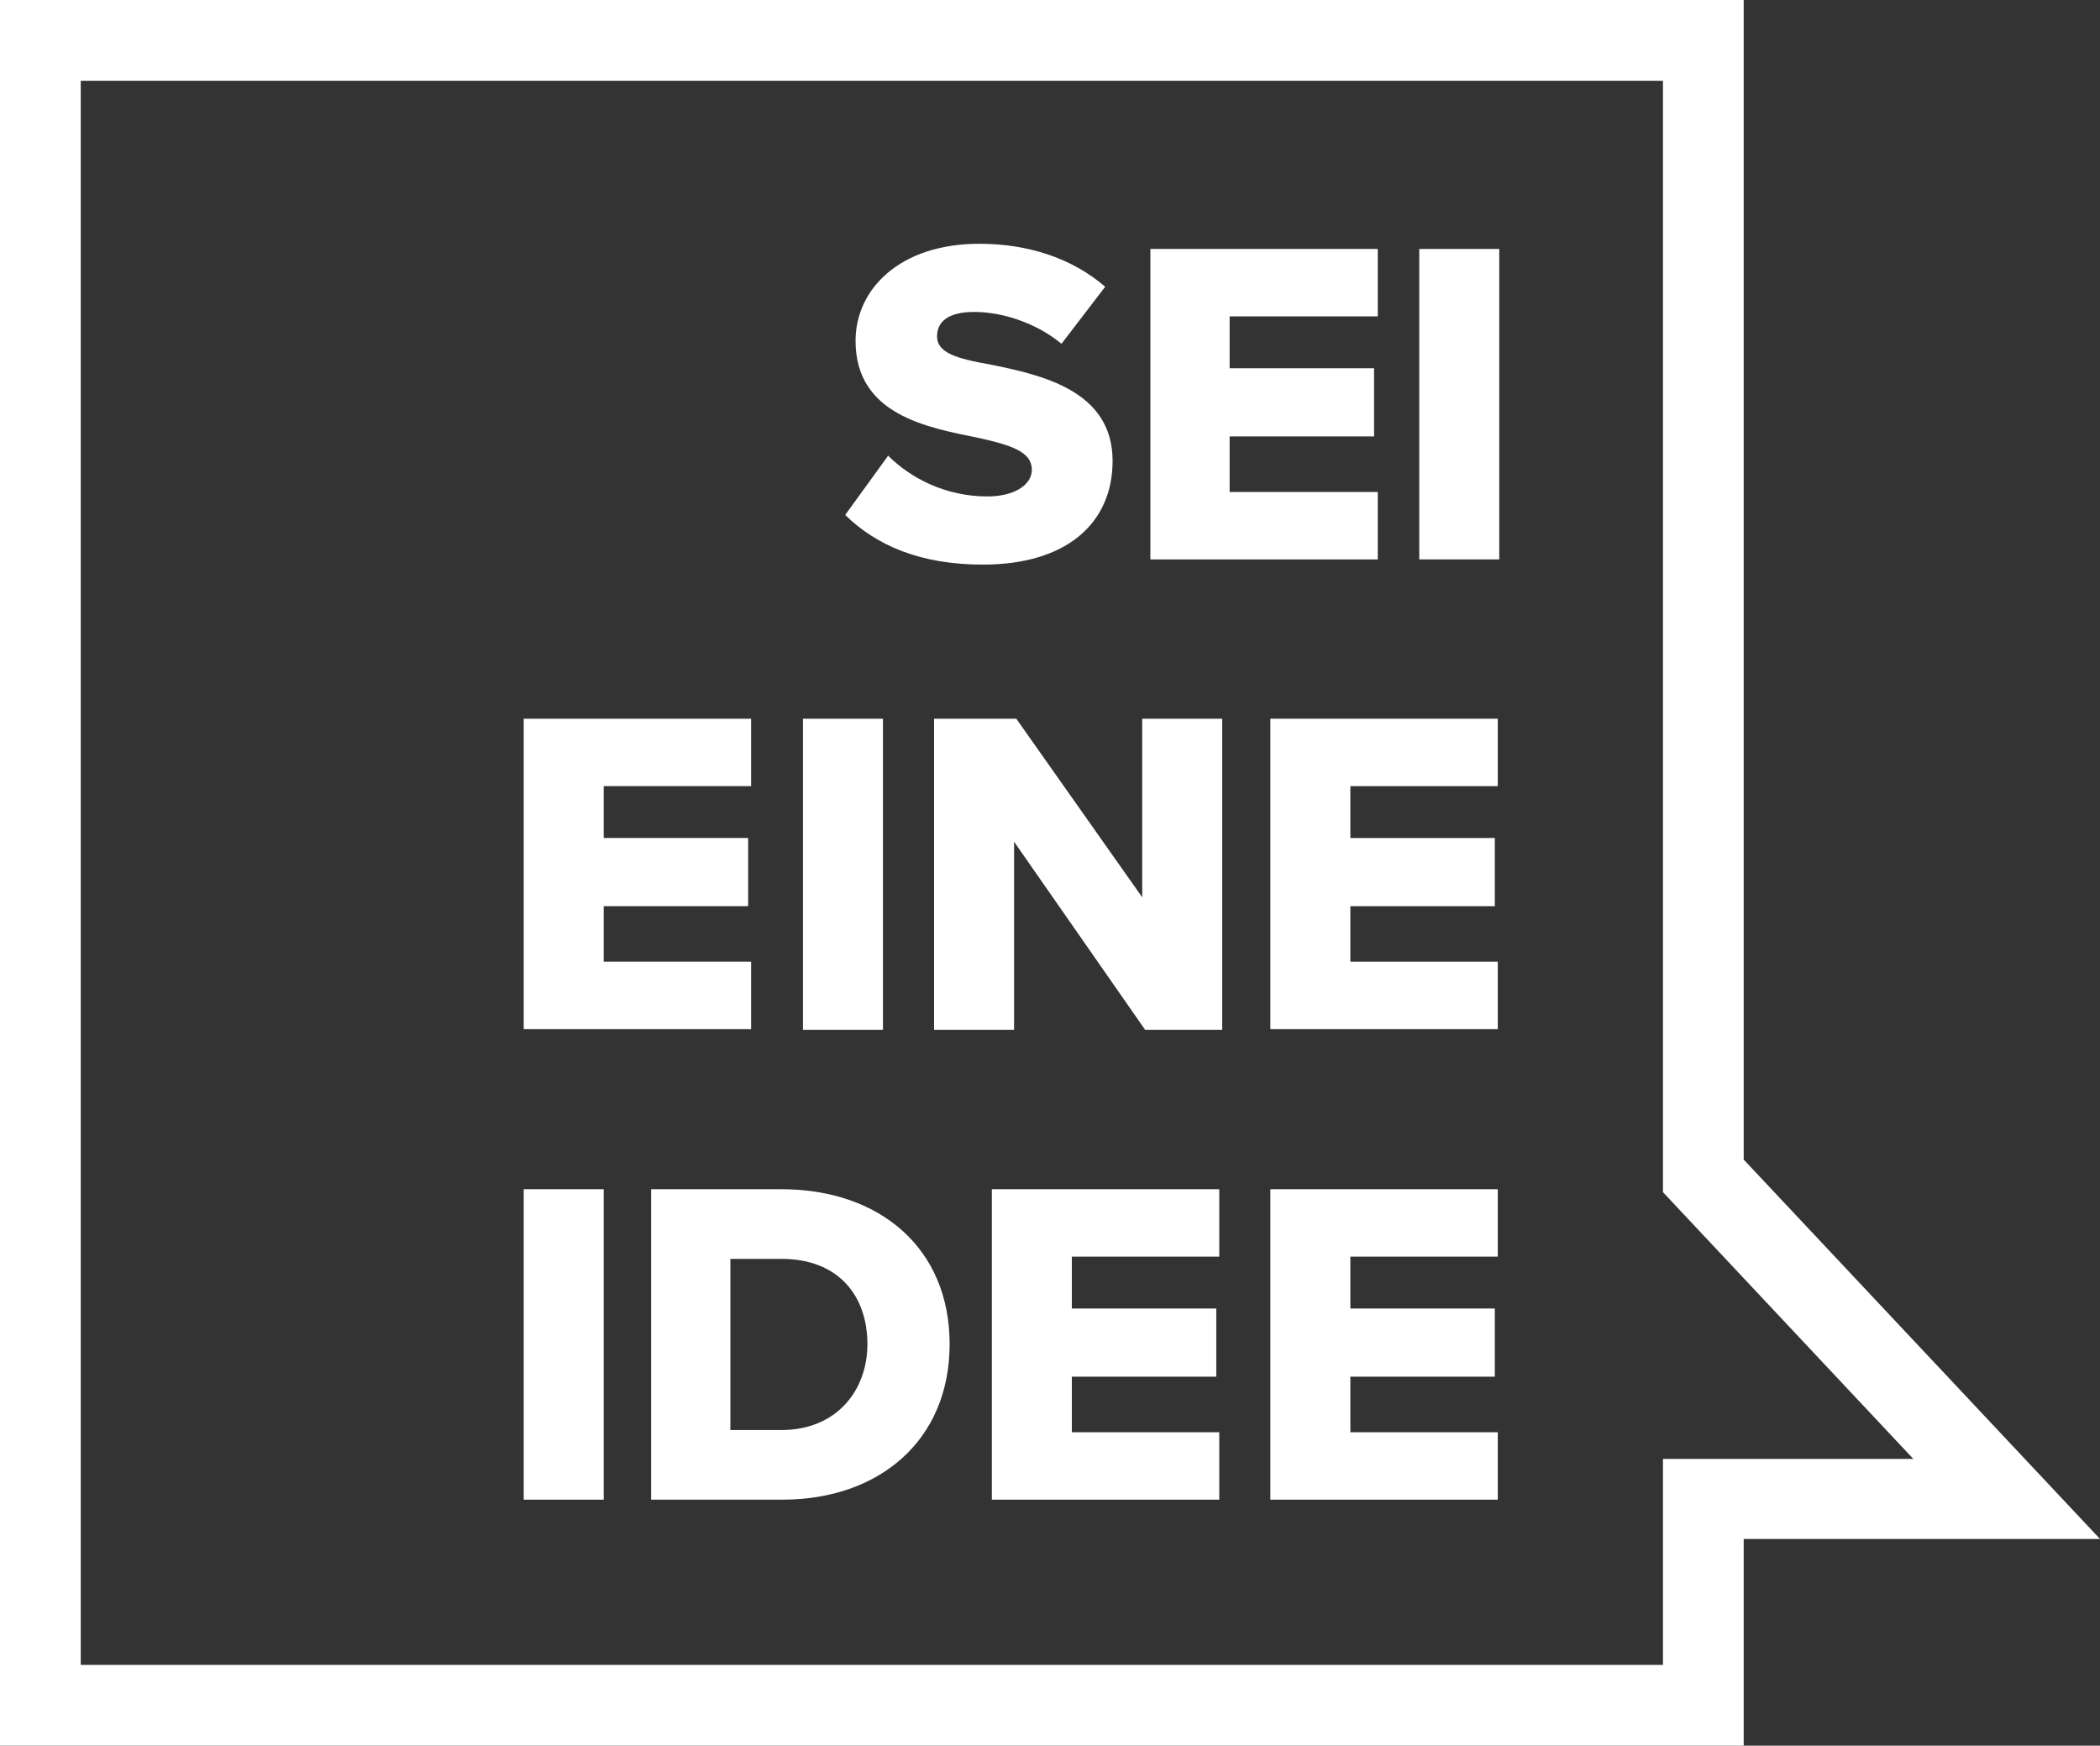
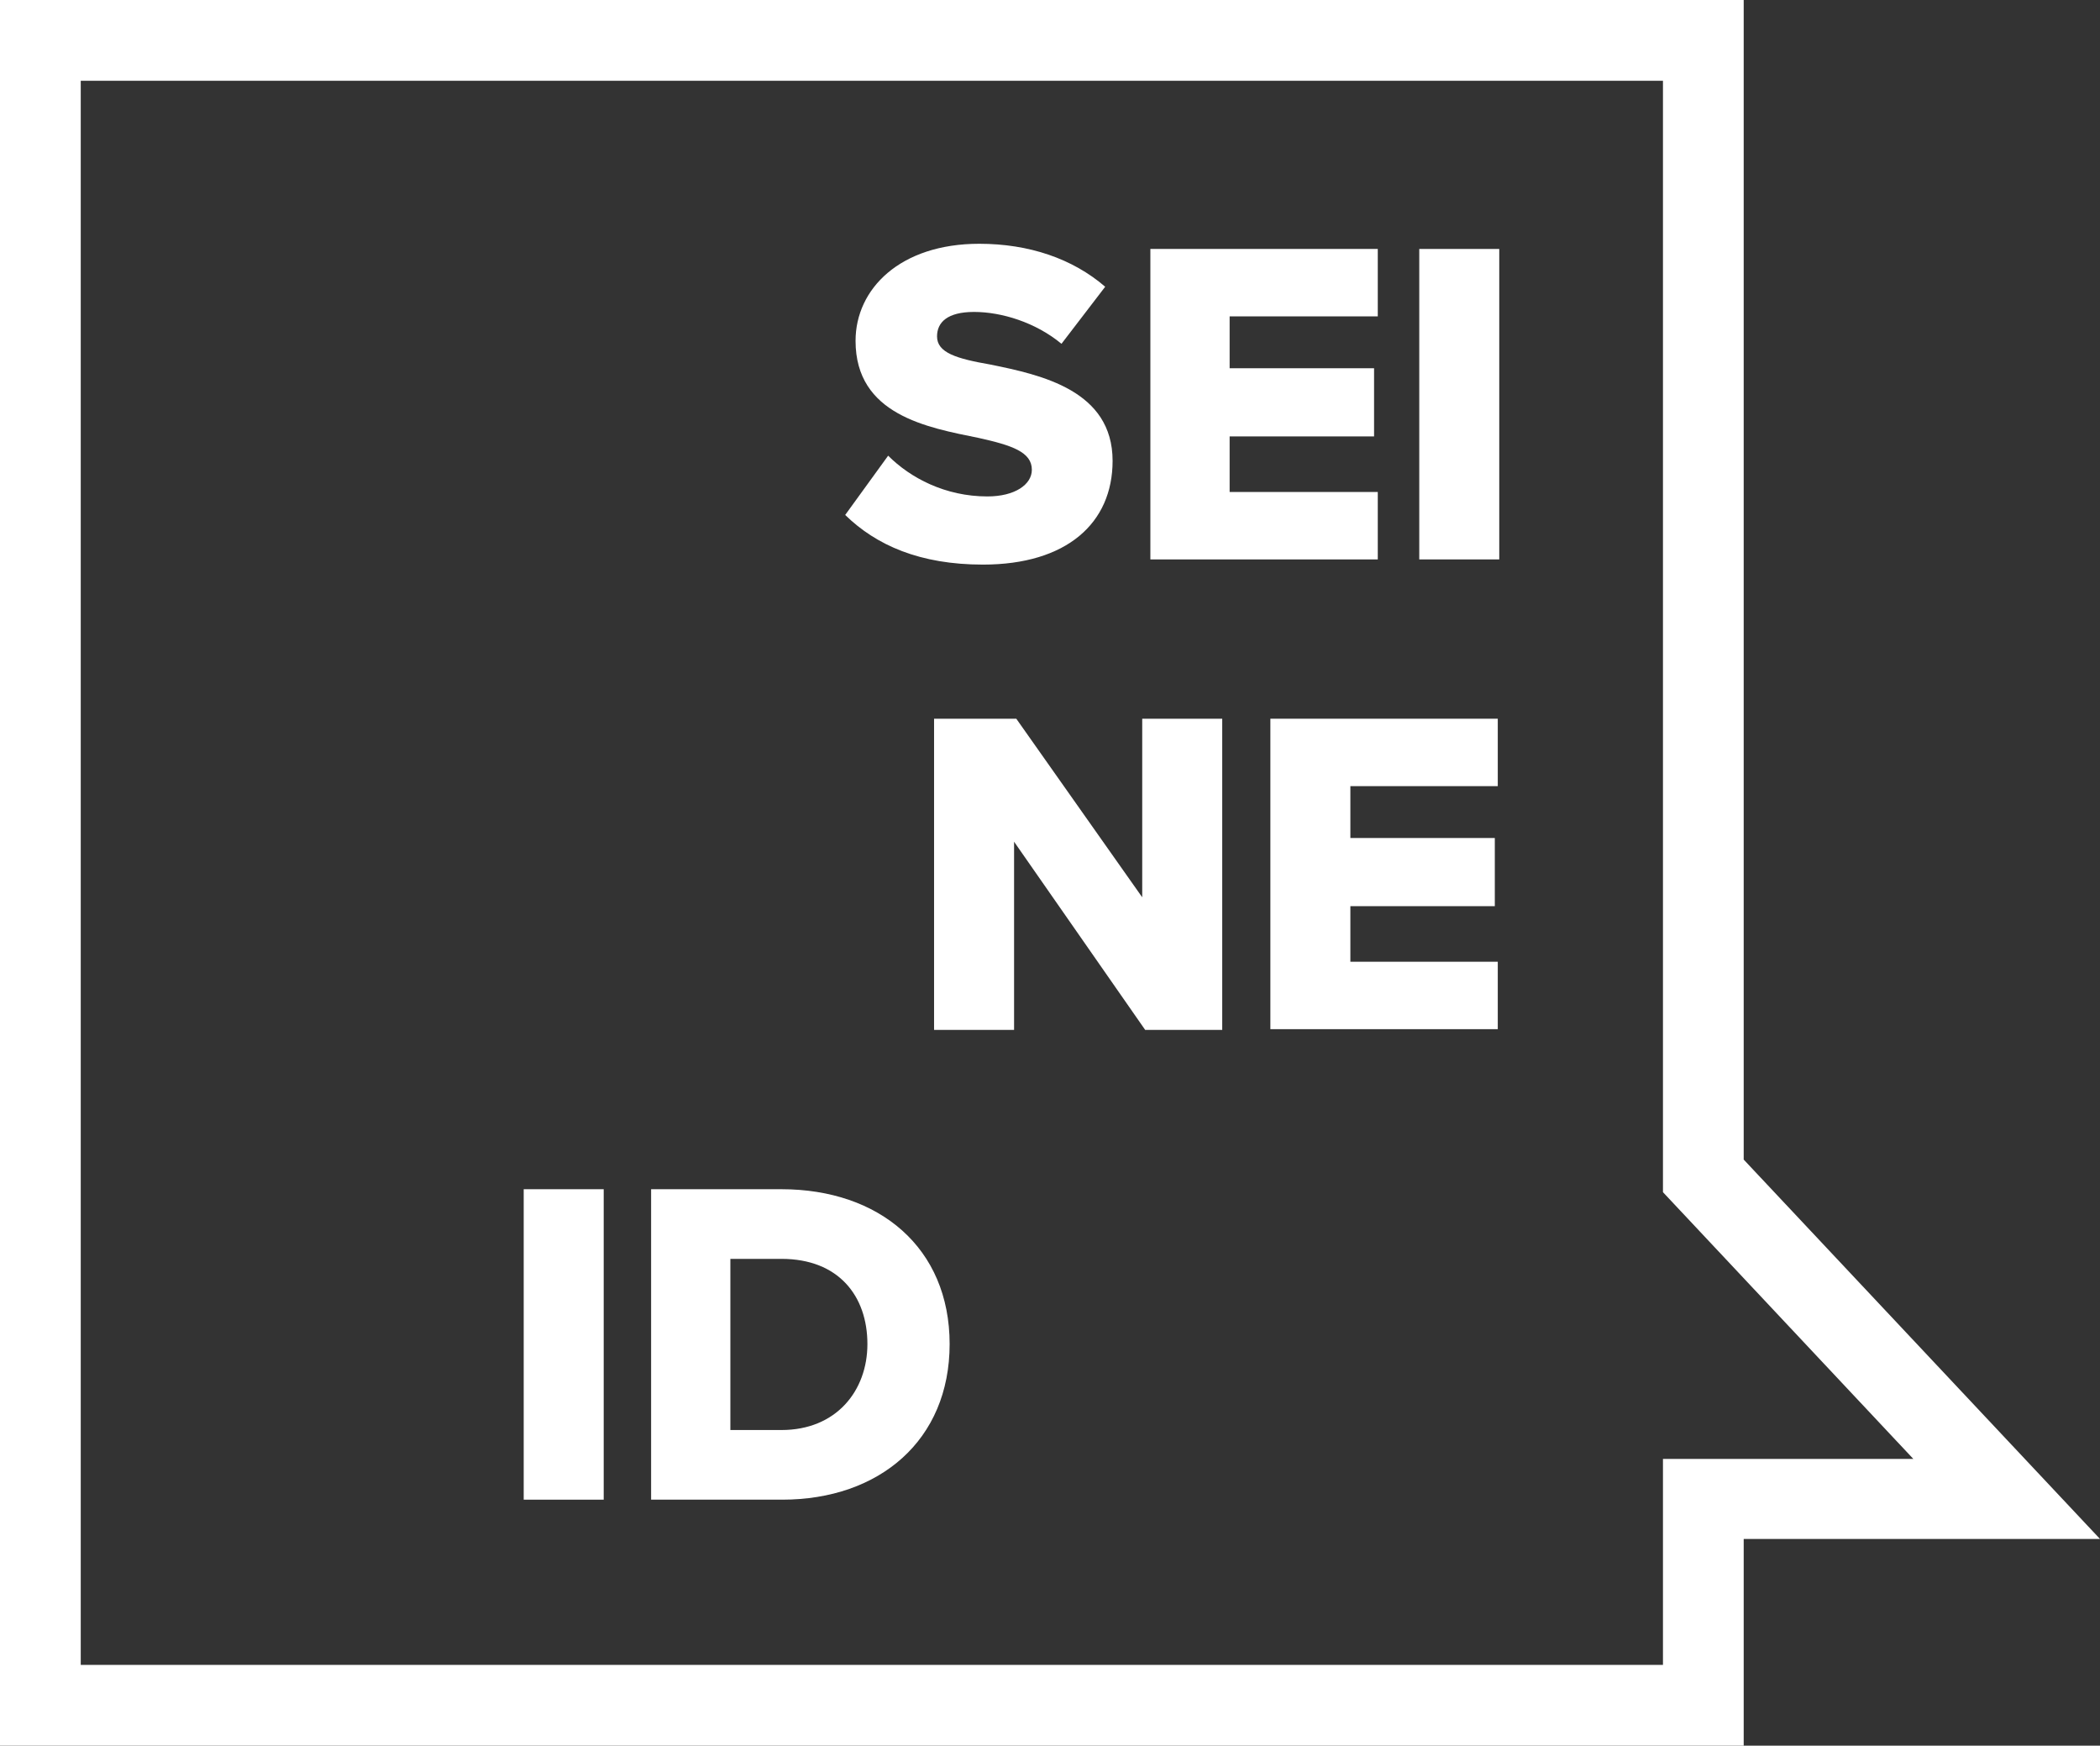
<svg xmlns="http://www.w3.org/2000/svg" version="1.1" id="Logo" x="0px" y="0px" viewBox="0 0 283.5 235.6" enable-background="new 0 0 283.5 235.6" xml:space="preserve">
  <rect x="0" y="0" width="283.5" height="235.6" fill="#333333" stroke="none" />
  <g>
    <g>
      <path fill="#FFFFFF" d="M119.9,61.5c3,3,7.7,5.5,13.4,5.5c3.7,0,6-1.6,6-3.6c0-2.4-2.7-3.3-7.2-4.3c-6.9-1.4-16.6-3.1-16.6-13.1    c0-7,6-13.1,16.7-13.1c6.7,0,12.6,2,17,5.8l-5.9,7.7c-3.5-2.9-8.1-4.3-11.8-4.3c-3.6,0-5,1.4-5,3.3c0,2.2,2.6,3,7.2,3.8    c6.9,1.4,16.5,3.5,16.5,13c0,8.4-6.2,14-17.5,14c-8.5,0-14.4-2.6-18.6-6.7L119.9,61.5z" />
      <path fill="#FFFFFF" d="M155.2,33.6H186v9.1H166v7h19.5v9.2H166v7.5H186v9.1h-30.7V33.6z" />
      <path fill="#FFFFFF" d="M191.6,33.6h10.8v41.9h-10.8V33.6z" />
-       <path fill="#FFFFFF" d="M70.7,97h30.7v9.1H81.5v7H101v9.2H81.5v7.5h19.9v9.1H70.7V97z" />
-       <path fill="#FFFFFF" d="M108.4,97h10.8V139h-10.8V97z" />
      <path fill="#FFFFFF" d="M136.9,113.6V139h-10.8V97h11.1l17,24.1V97H165V139h-10.4L136.9,113.6z" />
      <path fill="#FFFFFF" d="M171.5,97h30.7v9.1h-19.9v7h19.5v9.2h-19.5v7.5h19.9v9.1h-30.7V97z" />
      <path fill="#FFFFFF" d="M70.7,160.5h10.8v41.9H70.7V160.5z" />
      <path fill="#FFFFFF" d="M87.9,160.5h17.6c13.2,0,22.7,7.9,22.7,20.9c0,13-9.5,21-22.6,21H87.9V160.5z M105.5,193    c7.4,0,11.6-5.3,11.6-11.6c0-6.5-3.9-11.5-11.6-11.5h-6.9V193H105.5z" />
-       <path fill="#FFFFFF" d="M133.9,160.5h30.7v9.1h-19.9v7h19.5v9.2h-19.5v7.5h19.9v9.1h-30.7V160.5z" />
-       <path fill="#FFFFFF" d="M171.5,160.5h30.7v9.1h-19.9v7h19.5v9.2h-19.5v7.5h19.9v9.1h-30.7V160.5z" />
    </g>
    <g>
      <path fill="#FFFFFF" d="M235.4,235.6H0V0h235.4v156.5l48.1,51.2h-48.1V235.6z M10.9,224.7h213.6v-27.8h33.8l-33.8-36V10.9H10.9    V224.7z" />
    </g>
  </g>
</svg>